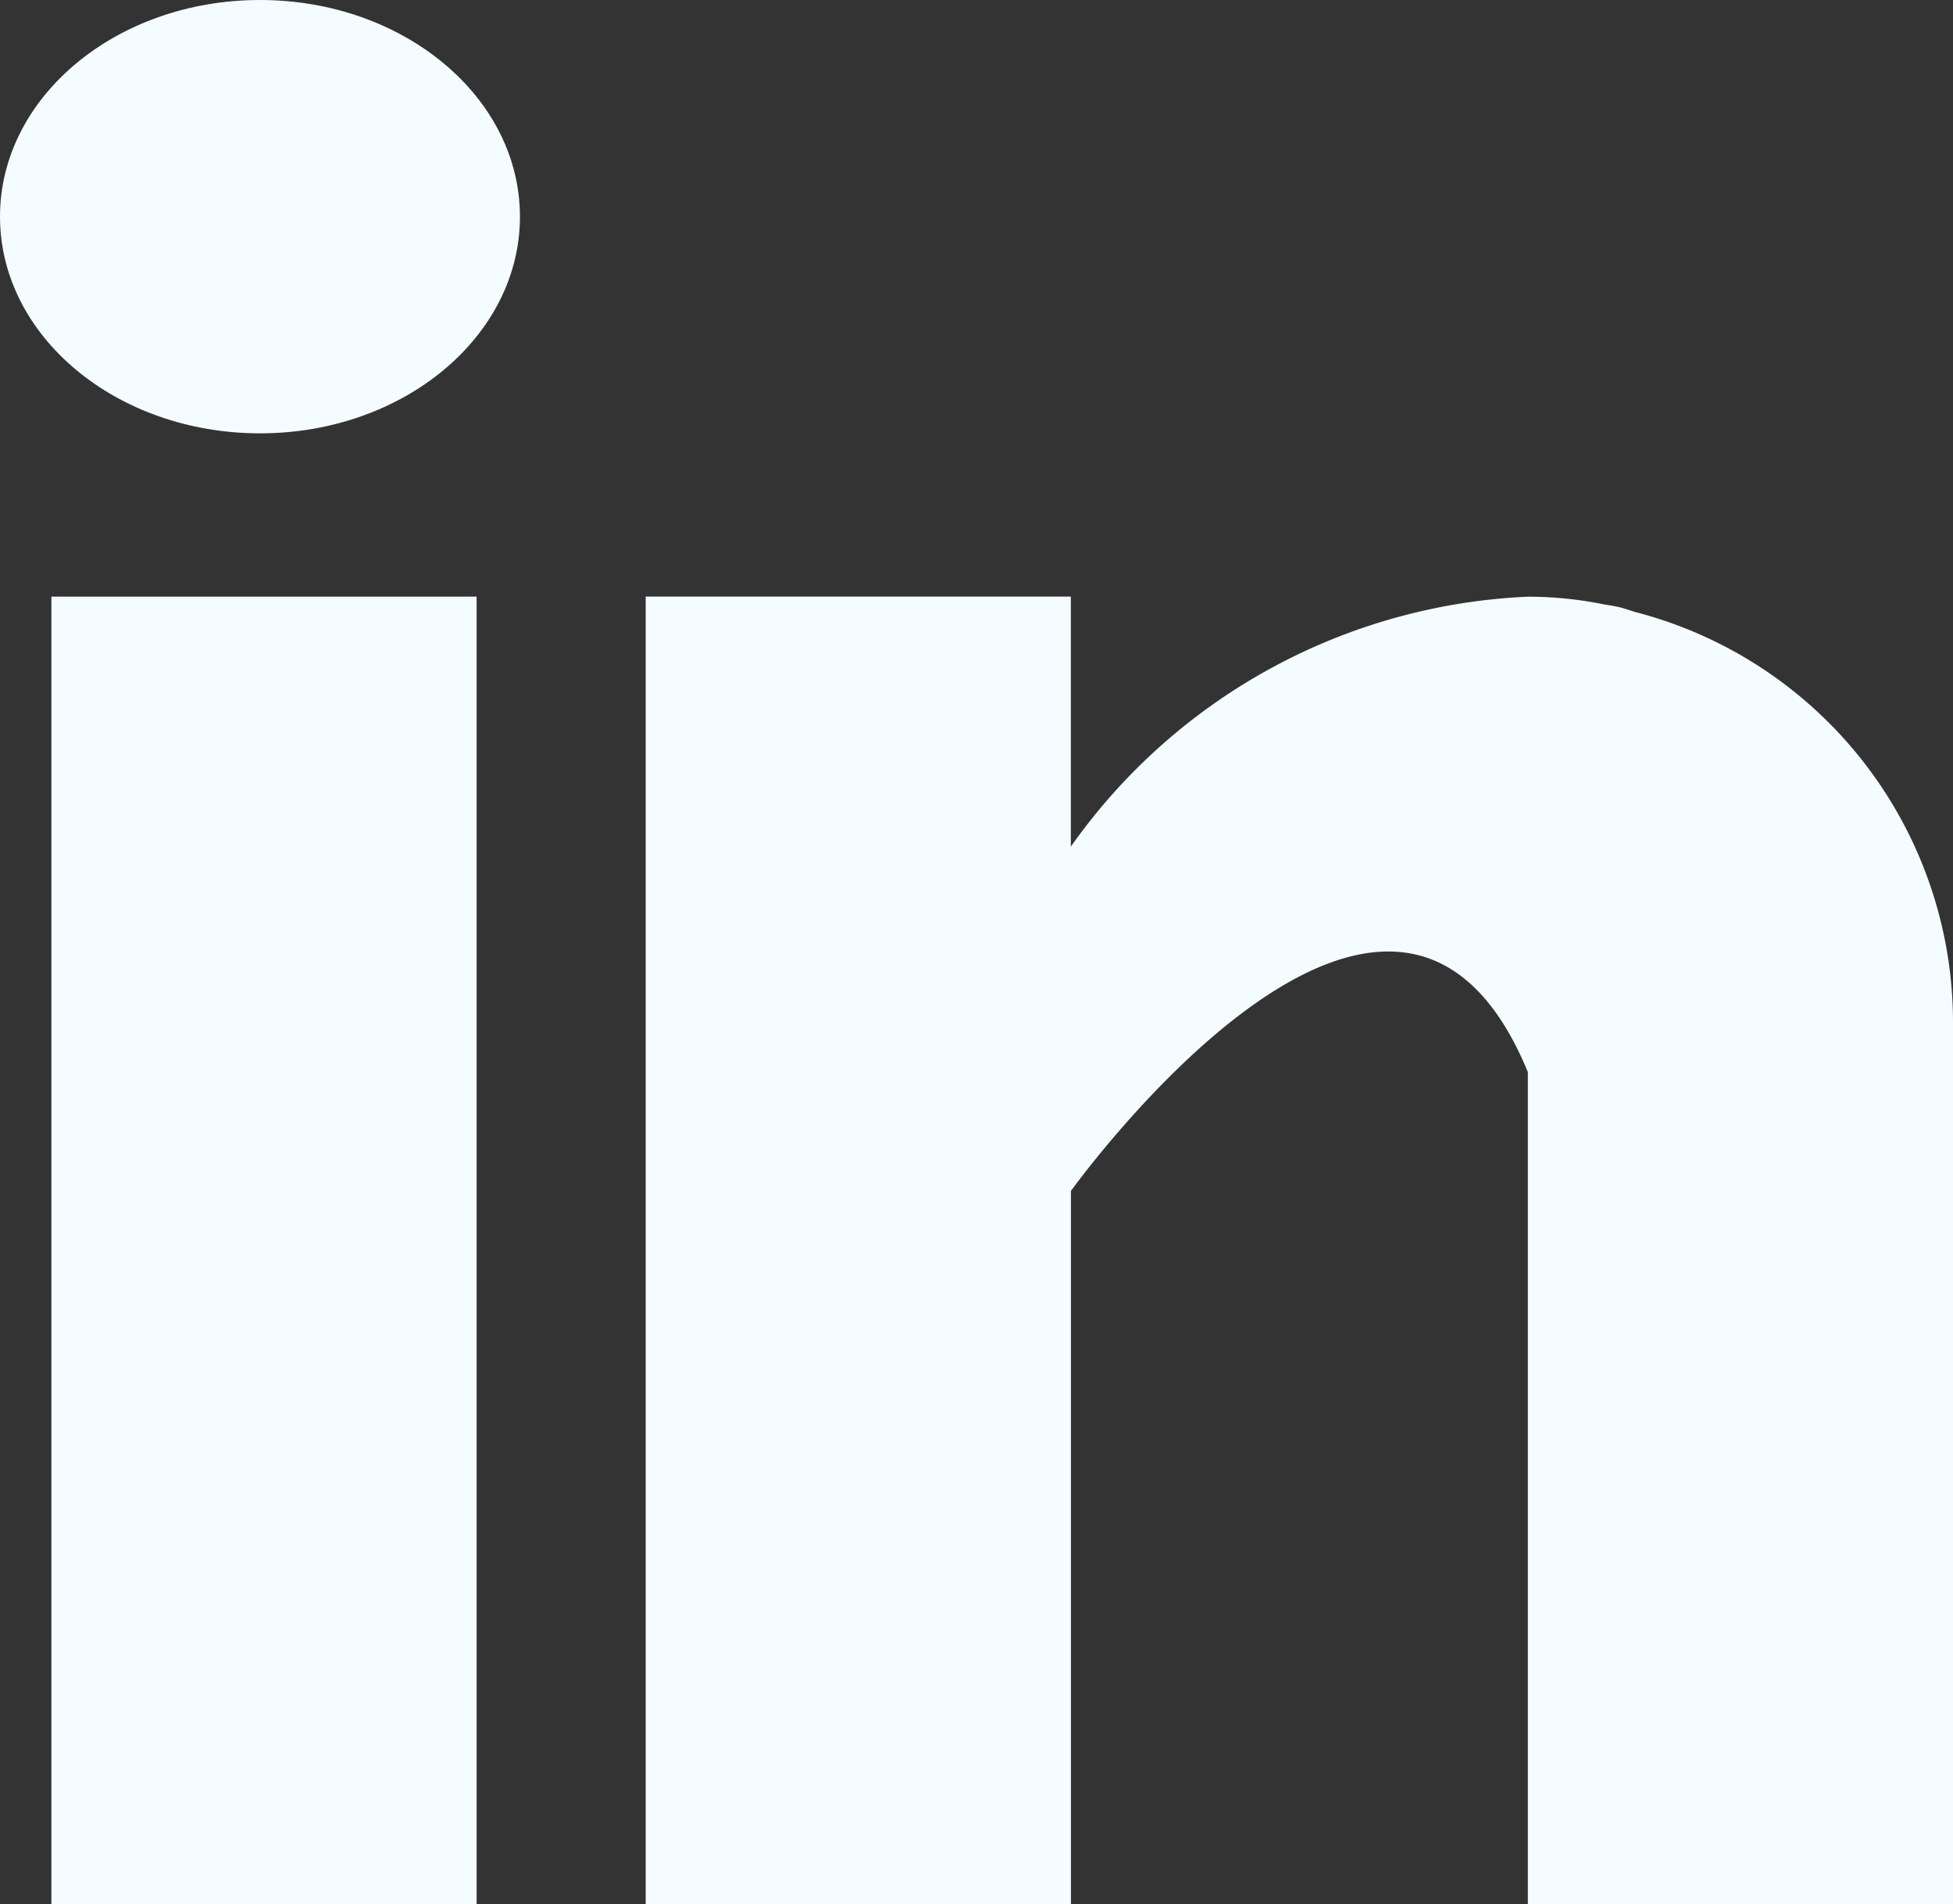
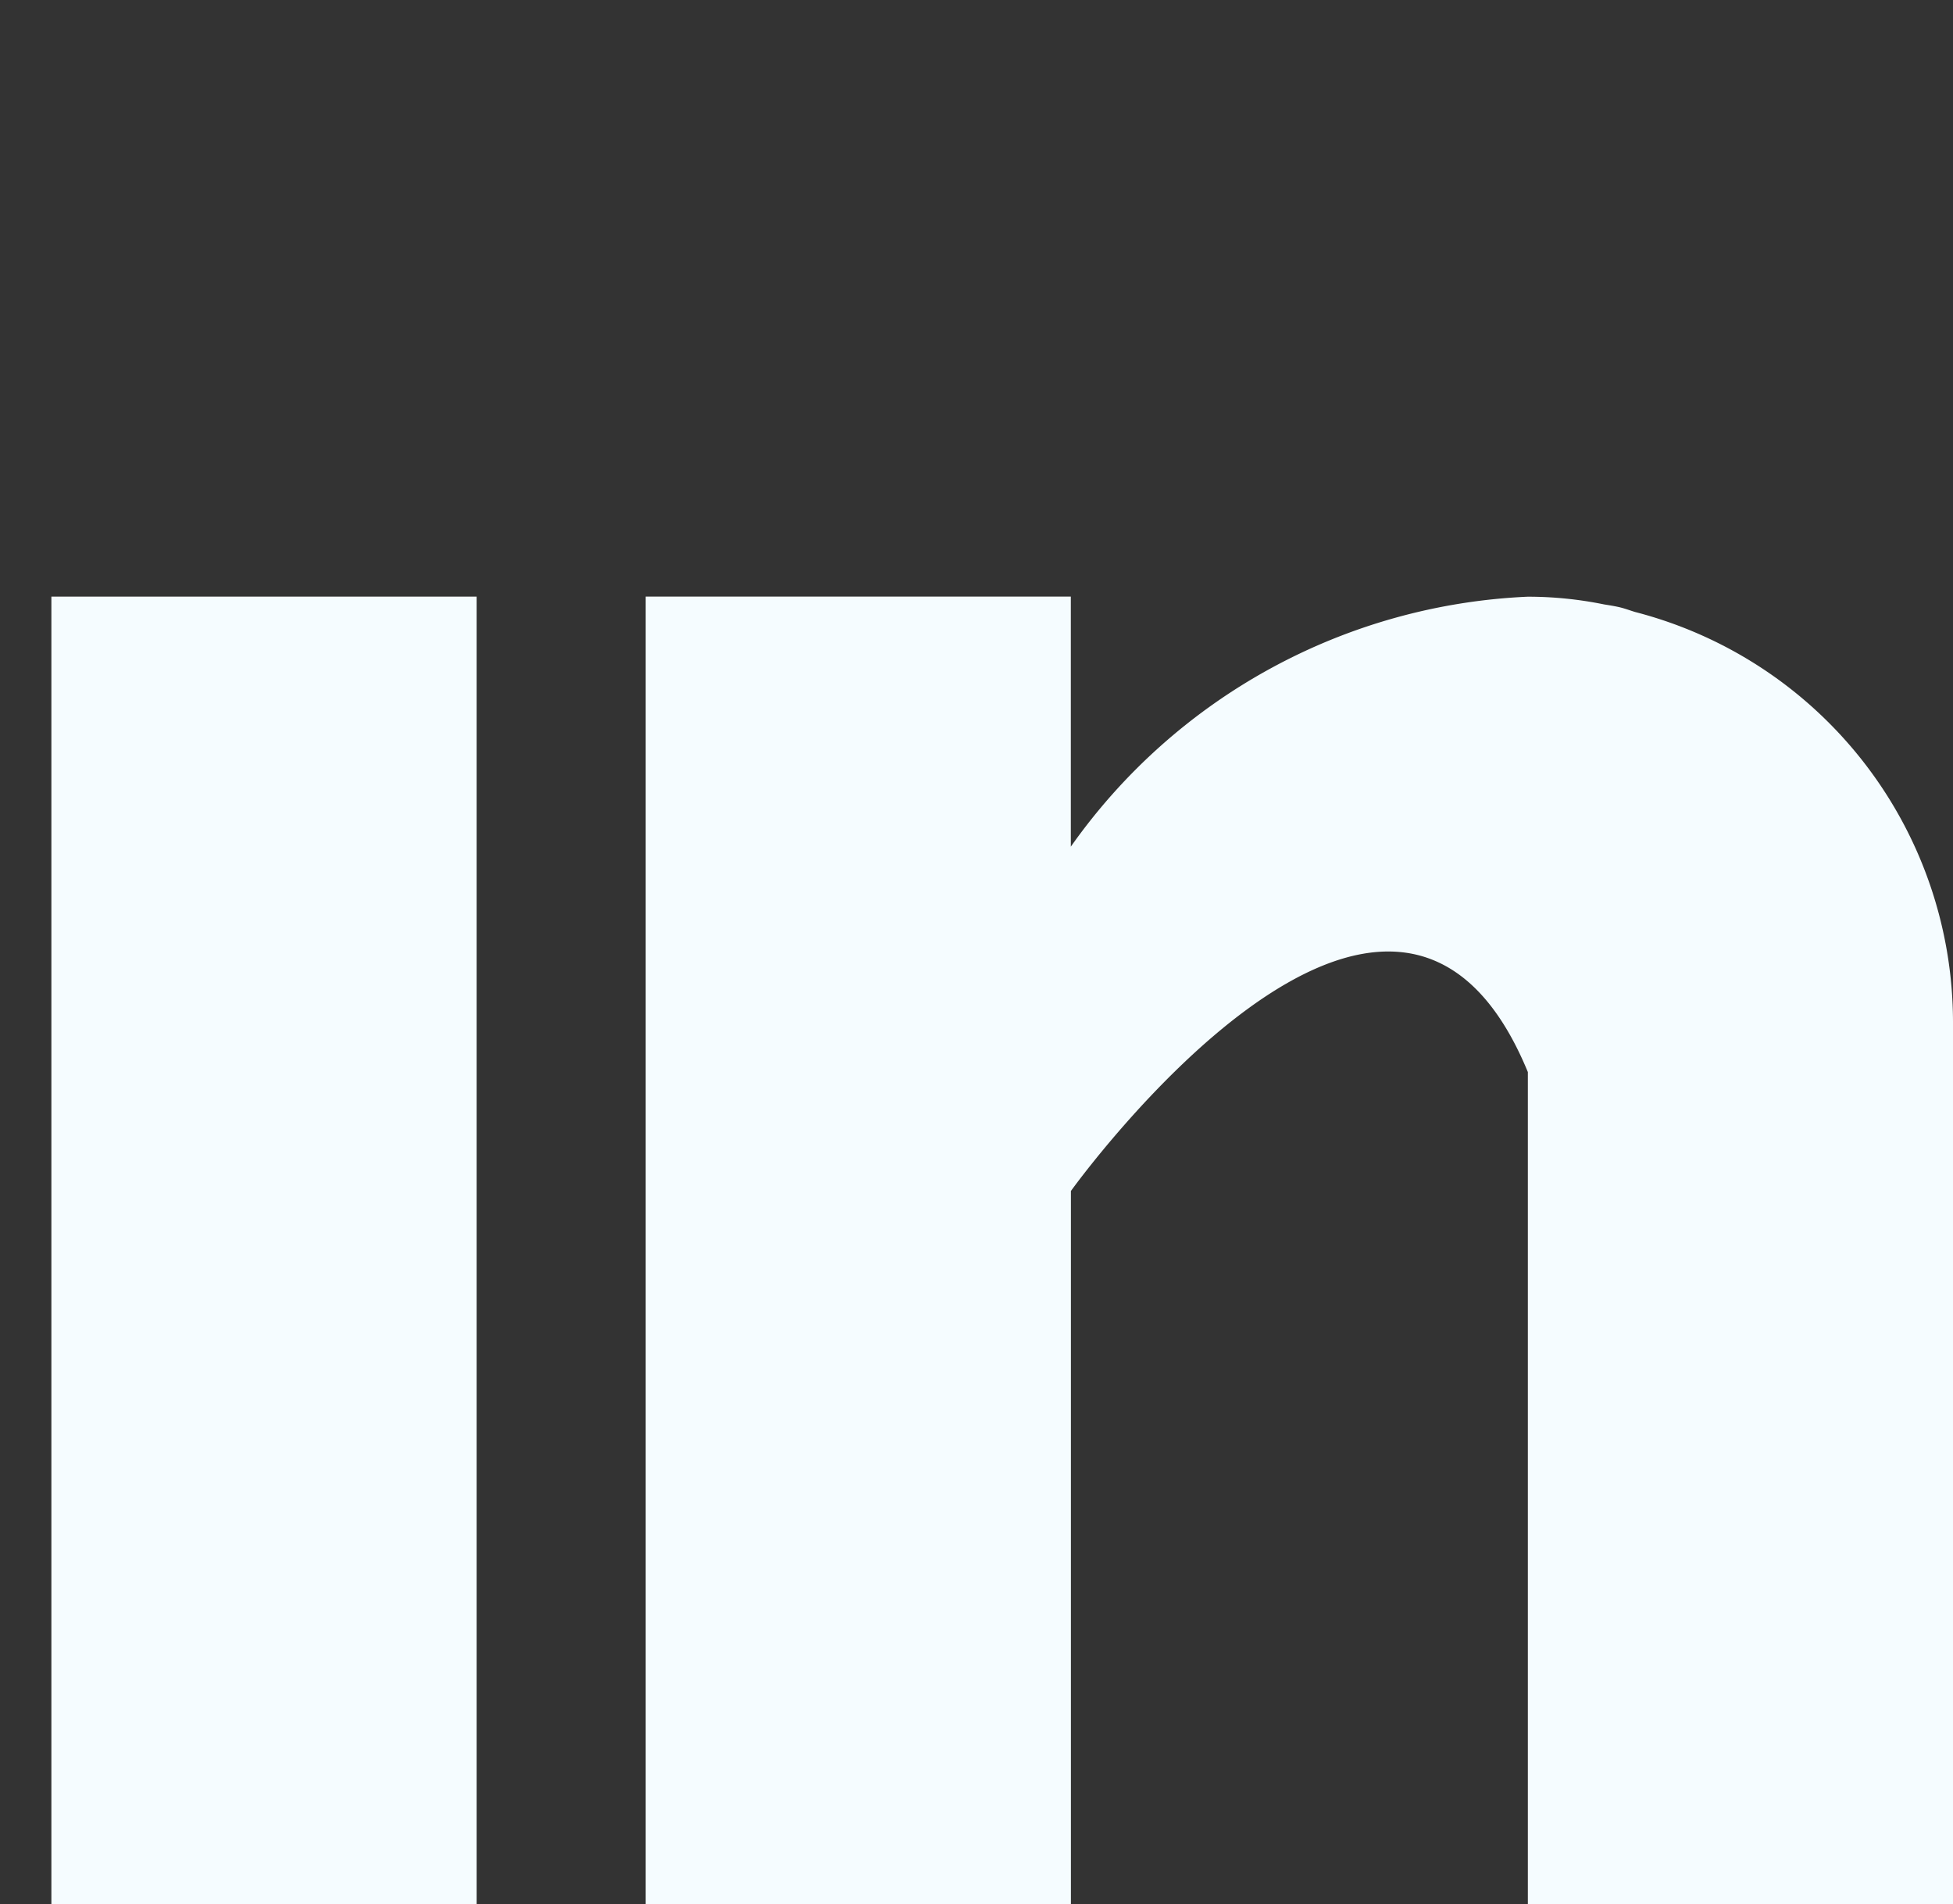
<svg xmlns="http://www.w3.org/2000/svg" width="22.537" height="21.97" viewBox="0 0 22.537 21.97">
  <rect x="0" y="0" width="22.537" height="21.97" fill="#333333" stroke="none" />
  <g id="_031-linkedin" data-name="031-linkedin" transform="translate(0.47 -0.142)">
    <g id="Group_21" data-name="Group 21" transform="translate(0 0)">
      <g id="Group_16" data-name="Group 16" transform="translate(0.123 7.026)">
        <g id="Group_15" data-name="Group 15">
          <rect id="Rectangle_25" data-name="Rectangle 25" width="4.907" height="15.087" fill="#f5fcff" />
        </g>
      </g>
      <g id="Group_18" data-name="Group 18" transform="translate(6.981 7.026)">
        <g id="Group_17" data-name="Group 17">
          <path id="Path_51" data-name="Path 51" d="M171.416,160.177c-.052-.016-.1-.034-.156-.049s-.132-.027-.2-.038a4.4,4.4,0,0,0-.881-.089,6.818,6.818,0,0,0-5.273,2.884V160H160v15.087h4.907v-8.229s3.709-5.165,5.273-1.372v9.6h4.906V164.906A4.893,4.893,0,0,0,171.416,160.177Z" transform="translate(-160 -160)" fill="#f5fcff" />
        </g>
      </g>
      <g id="Group_20" data-name="Group 20" transform="translate(0 0)">
        <g id="Group_19" data-name="Group 19">
-           <ellipse id="Ellipse_9" data-name="Ellipse 9" cx="3" cy="2.5" rx="3" ry="2.5" transform="translate(-0.47 0.142)" fill="#f5fcff" />
-         </g>
+           </g>
      </g>
    </g>
  </g>
</svg>